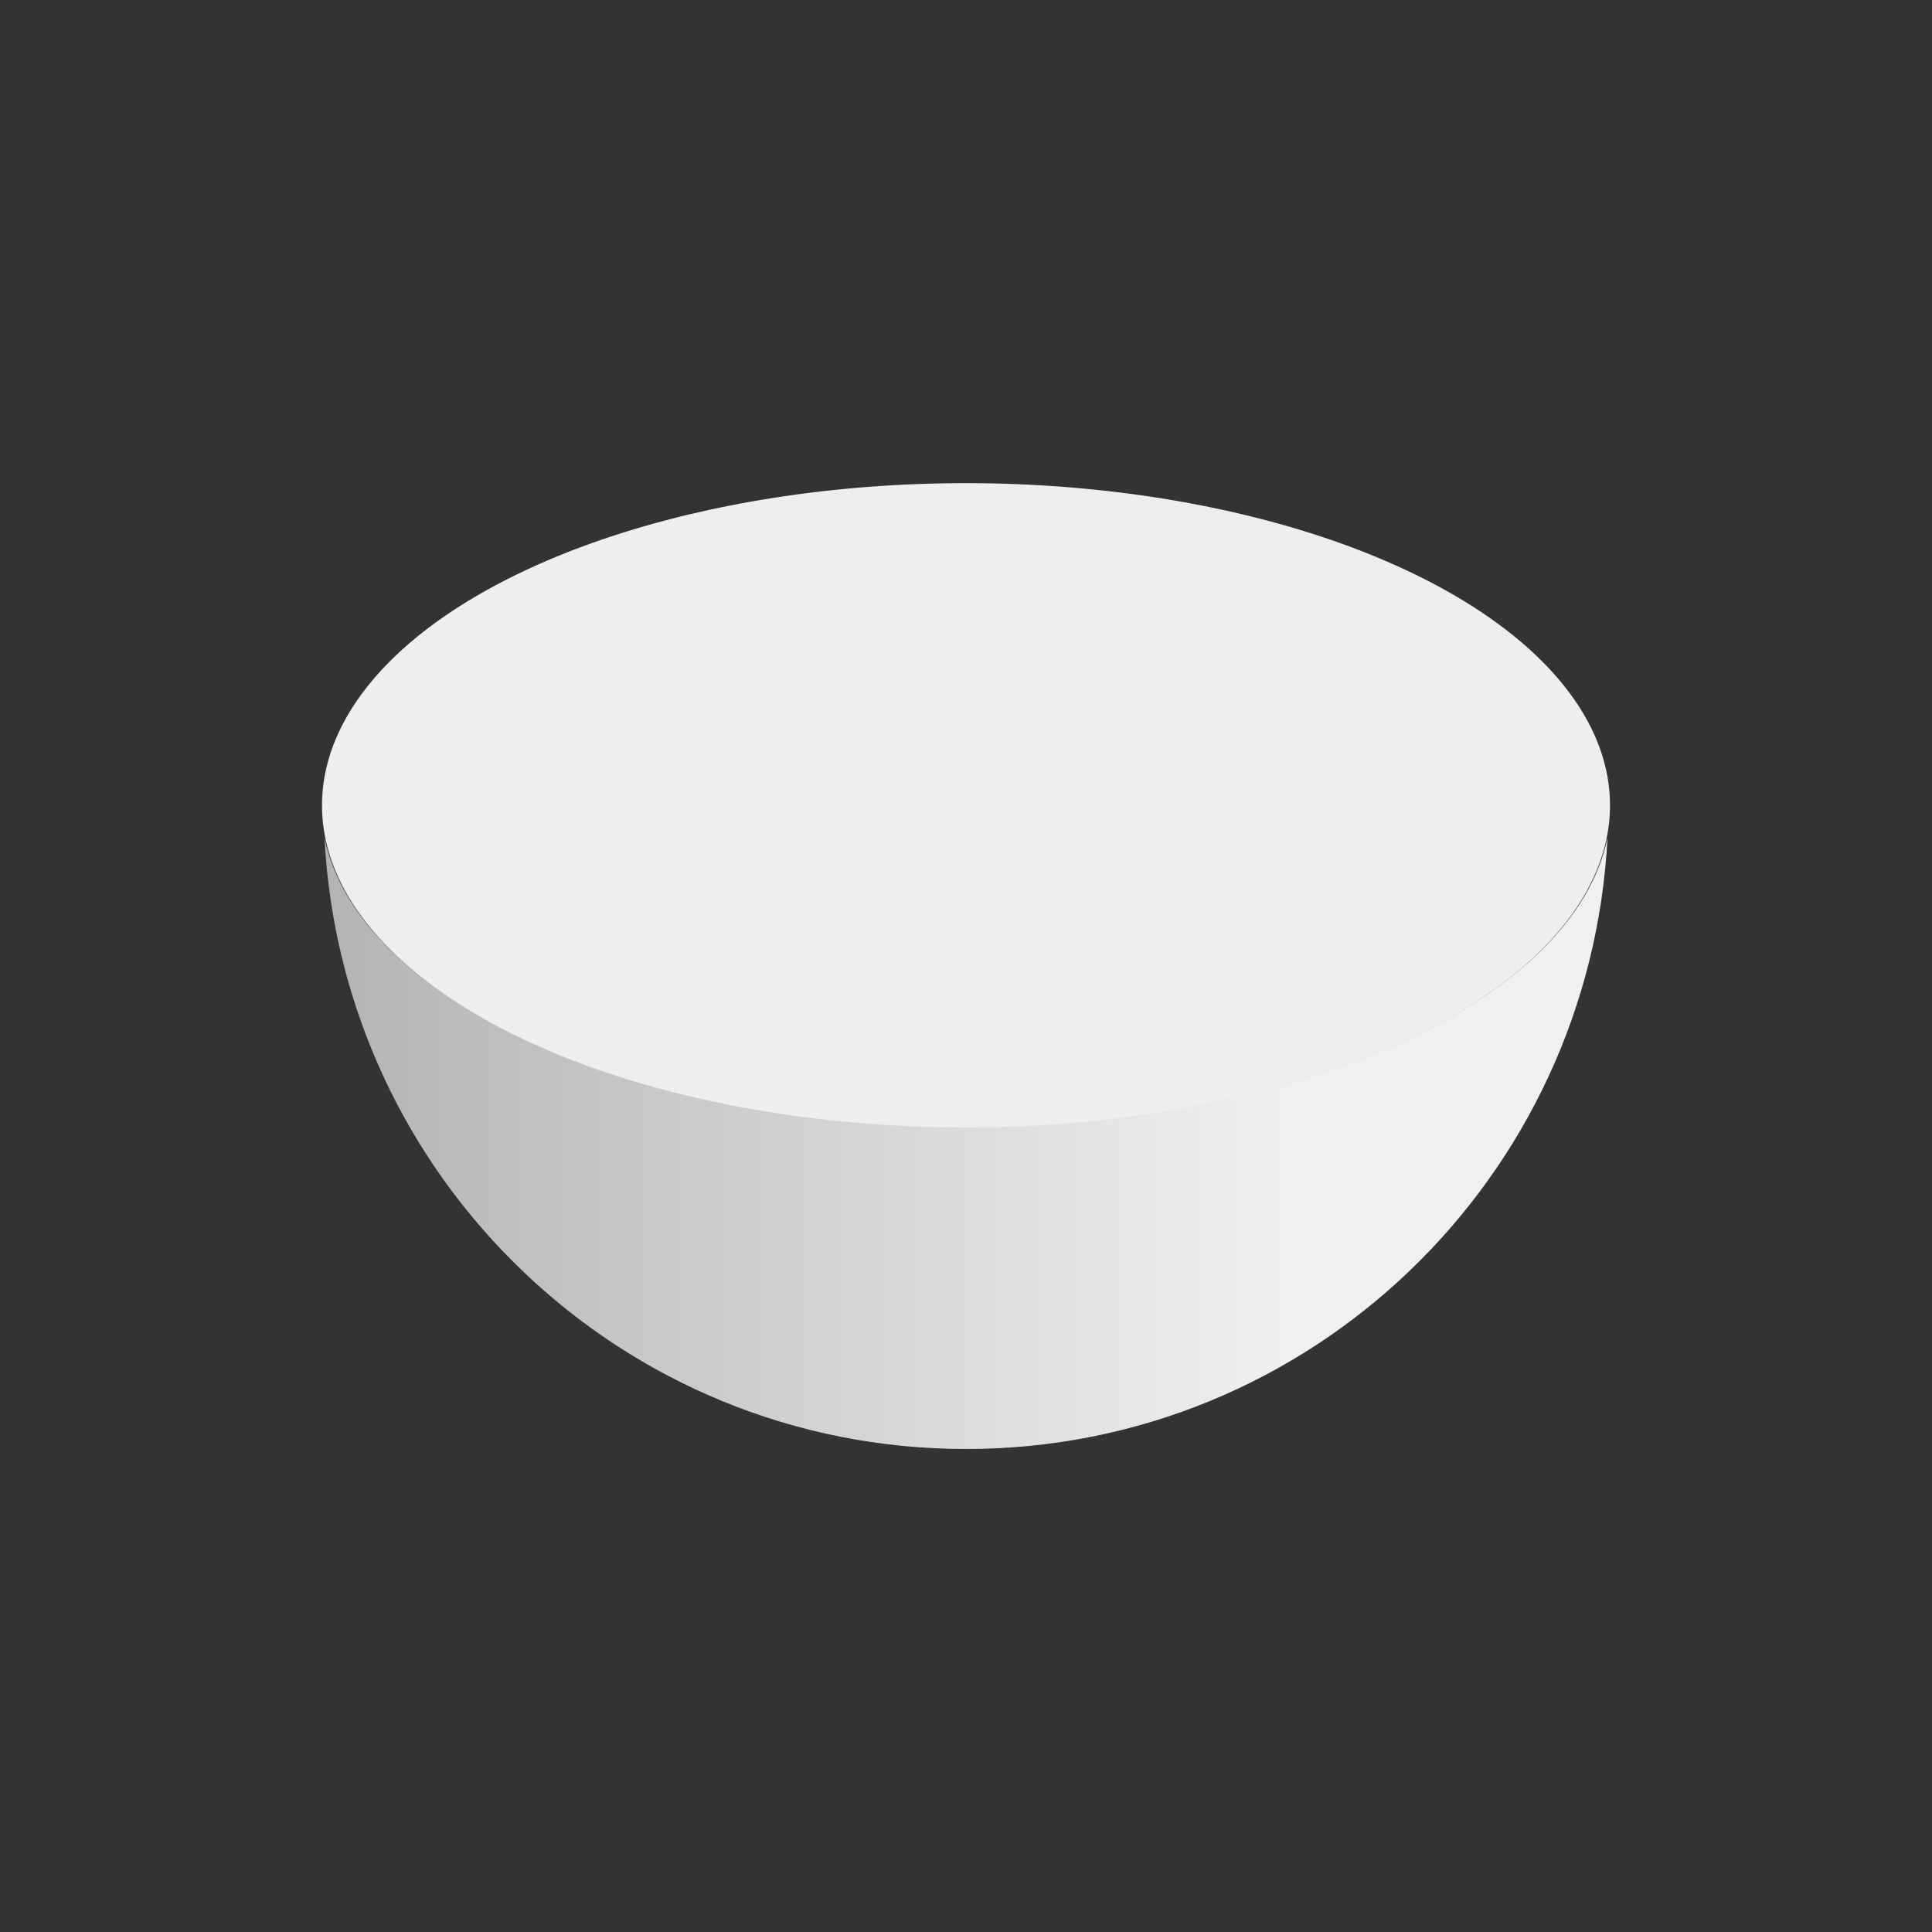
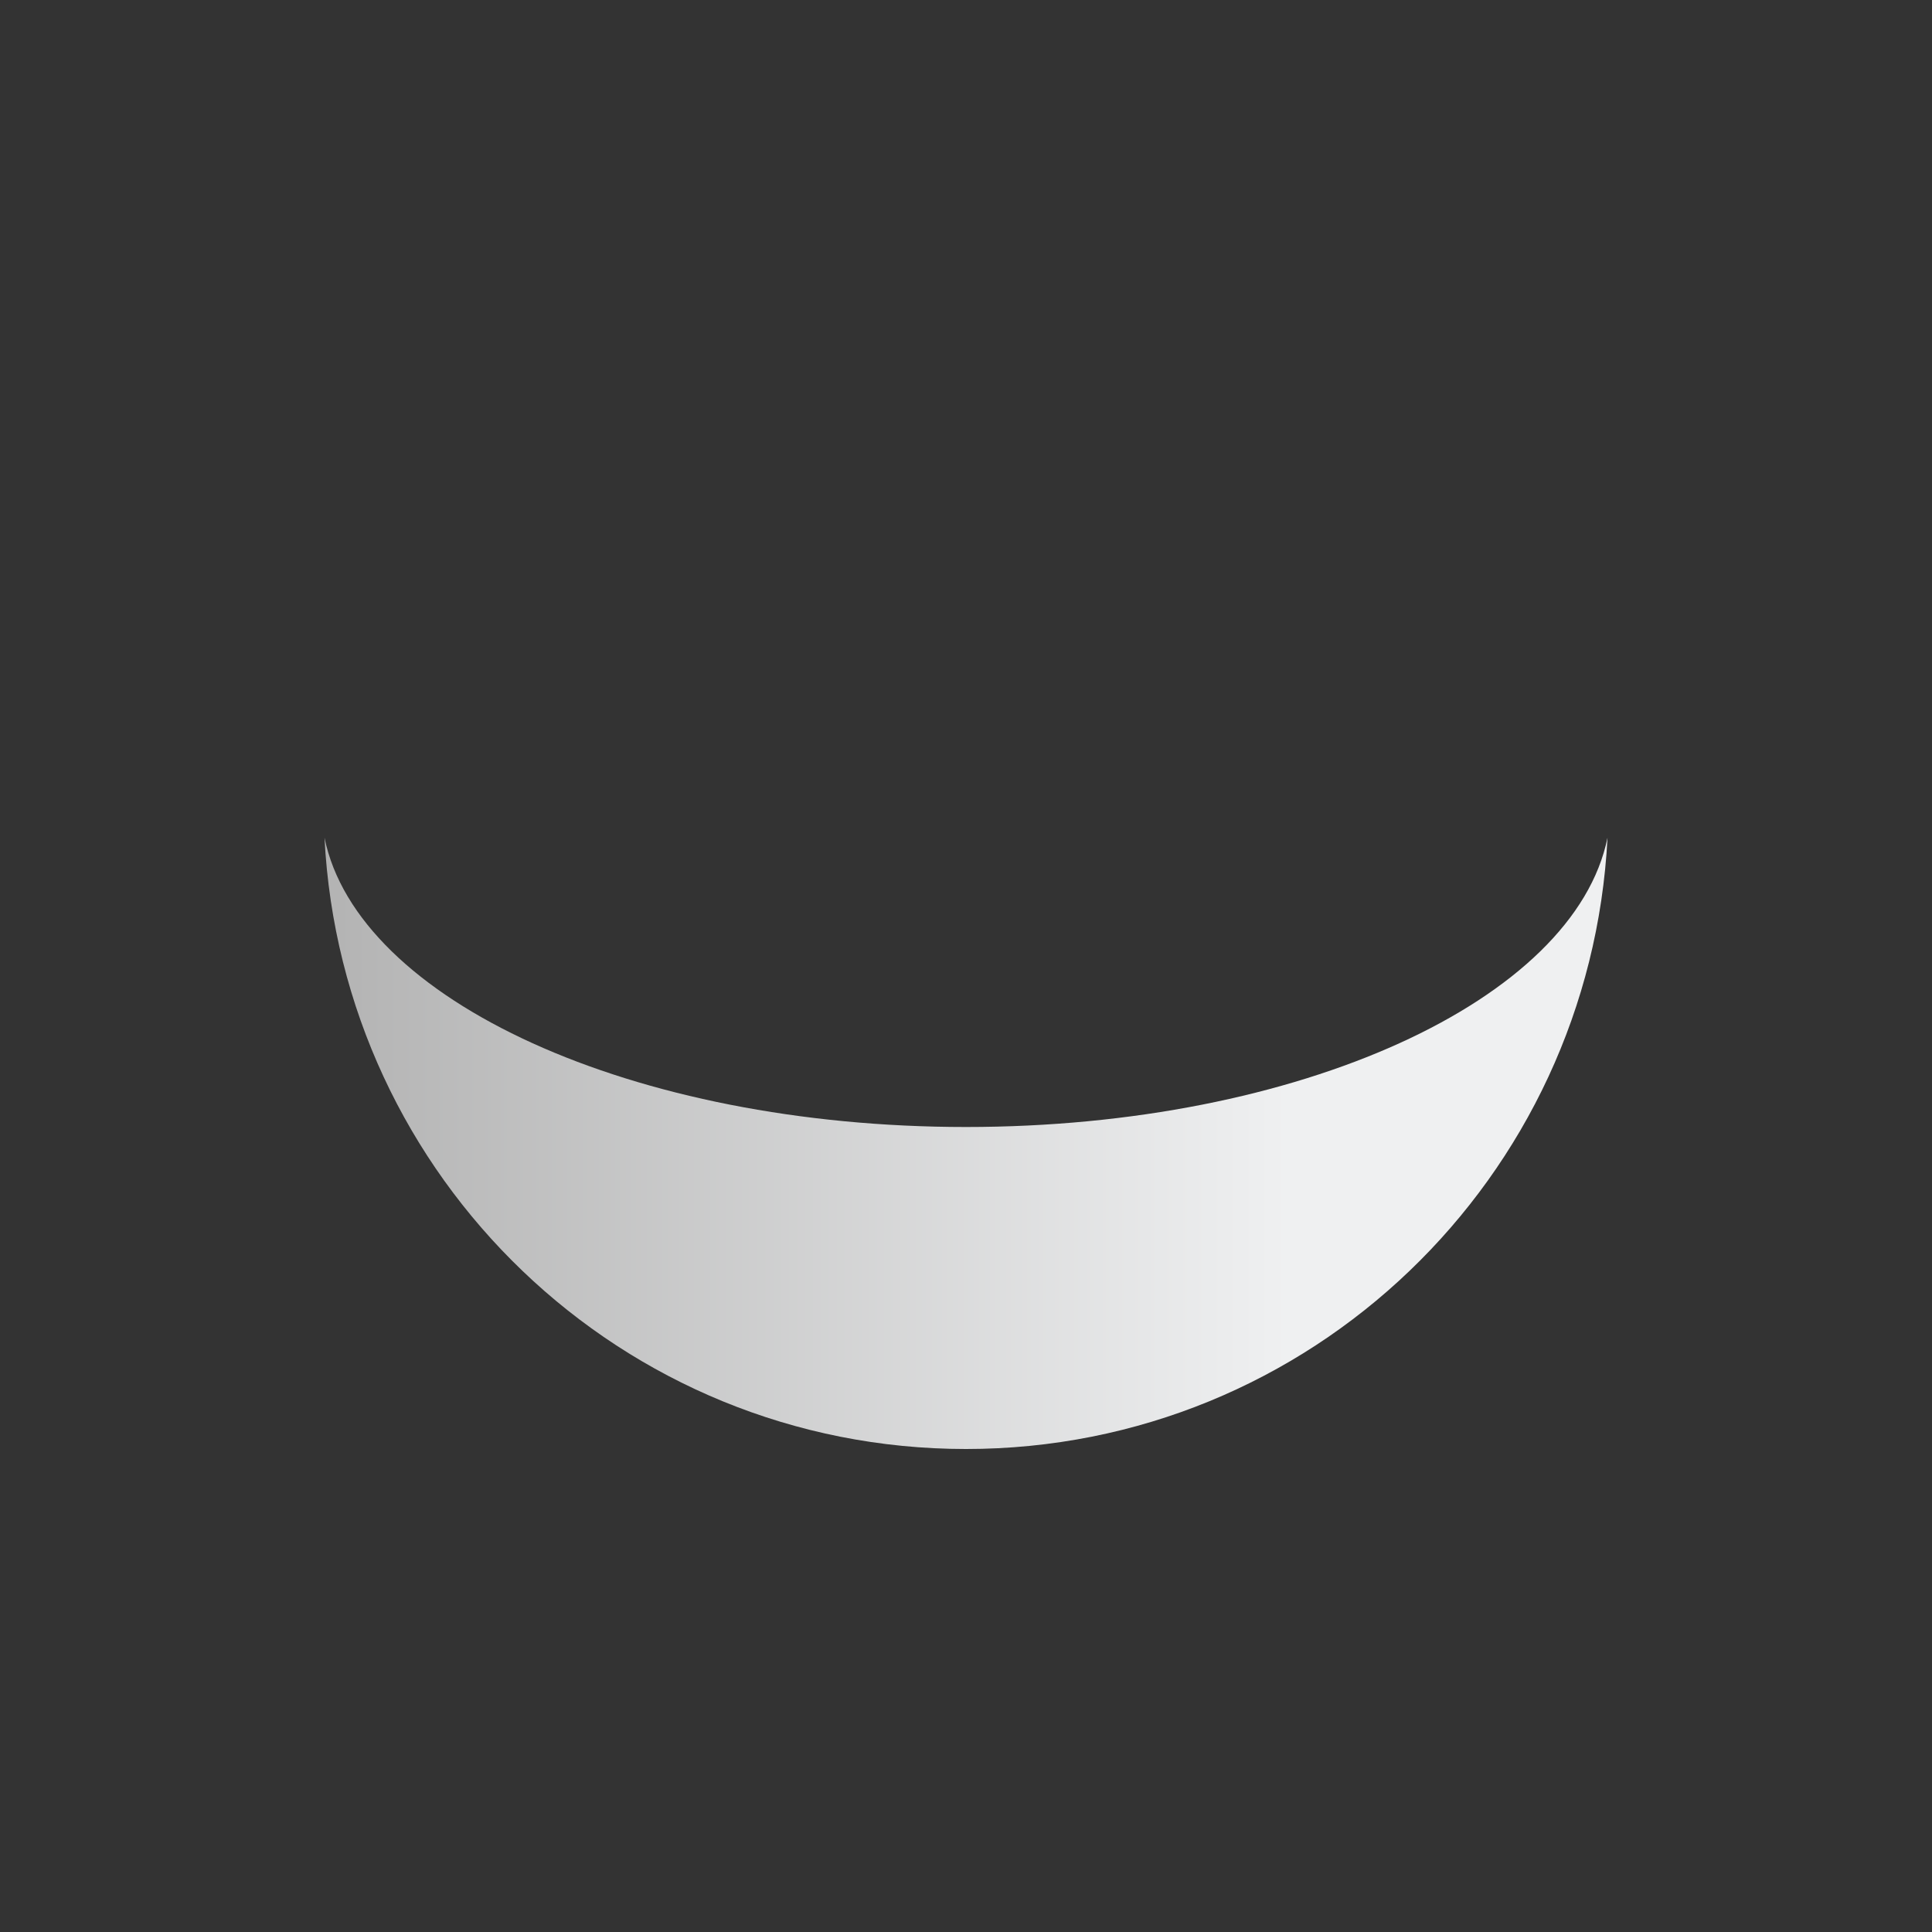
<svg xmlns="http://www.w3.org/2000/svg" viewBox="0 0 24 24">
  <rect x="0" y="0" width="24" height="24" fill="#333333" stroke="none" />
  <defs>
    <linearGradient x2="15" x1="3" gradientUnits="userSpaceOnUse" id="0">
      <stop stop-color="#b3b3b3" />
      <stop offset="1" stop-color="#eff0f1" />
    </linearGradient>
  </defs>
  <g transform="translate(1-1029.362)" color="#000">
    <path d="m3.031 1039.768c.215 4.227 3.689 7.594 7.969 7.594 4.28 0 7.754-3.367 7.969-7.594-.41 2.017-3.827 3.594-7.969 3.594-4.142 0-7.559-1.577-7.969-3.594" fill="url(#0)" fill-rule="evenodd" />
-     <path d="m20 12a8 6 0 1 1 -16 0 8 6 0 1 1 16 0" transform="matrix(1 0 0 .667-1 1031.362)" opacity=".987" fill="#eff0f1" />
  </g>
</svg>